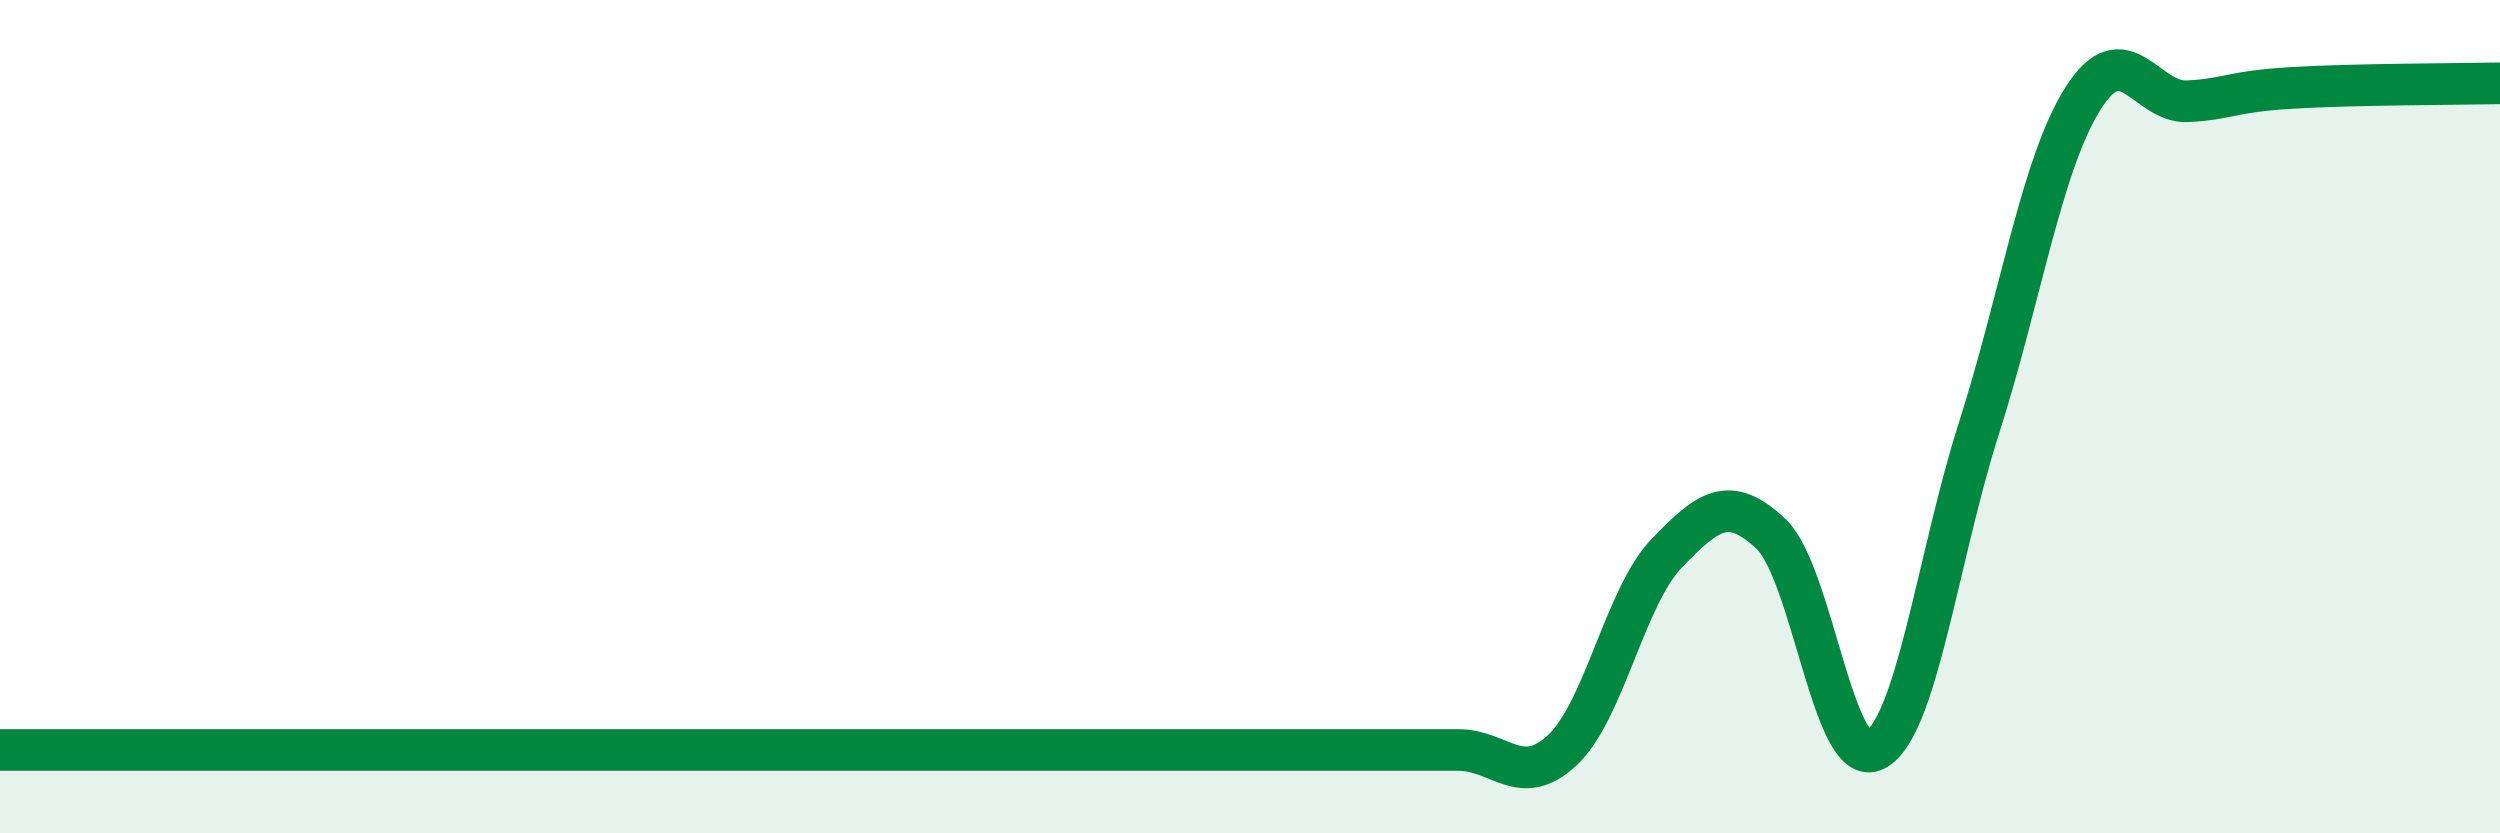
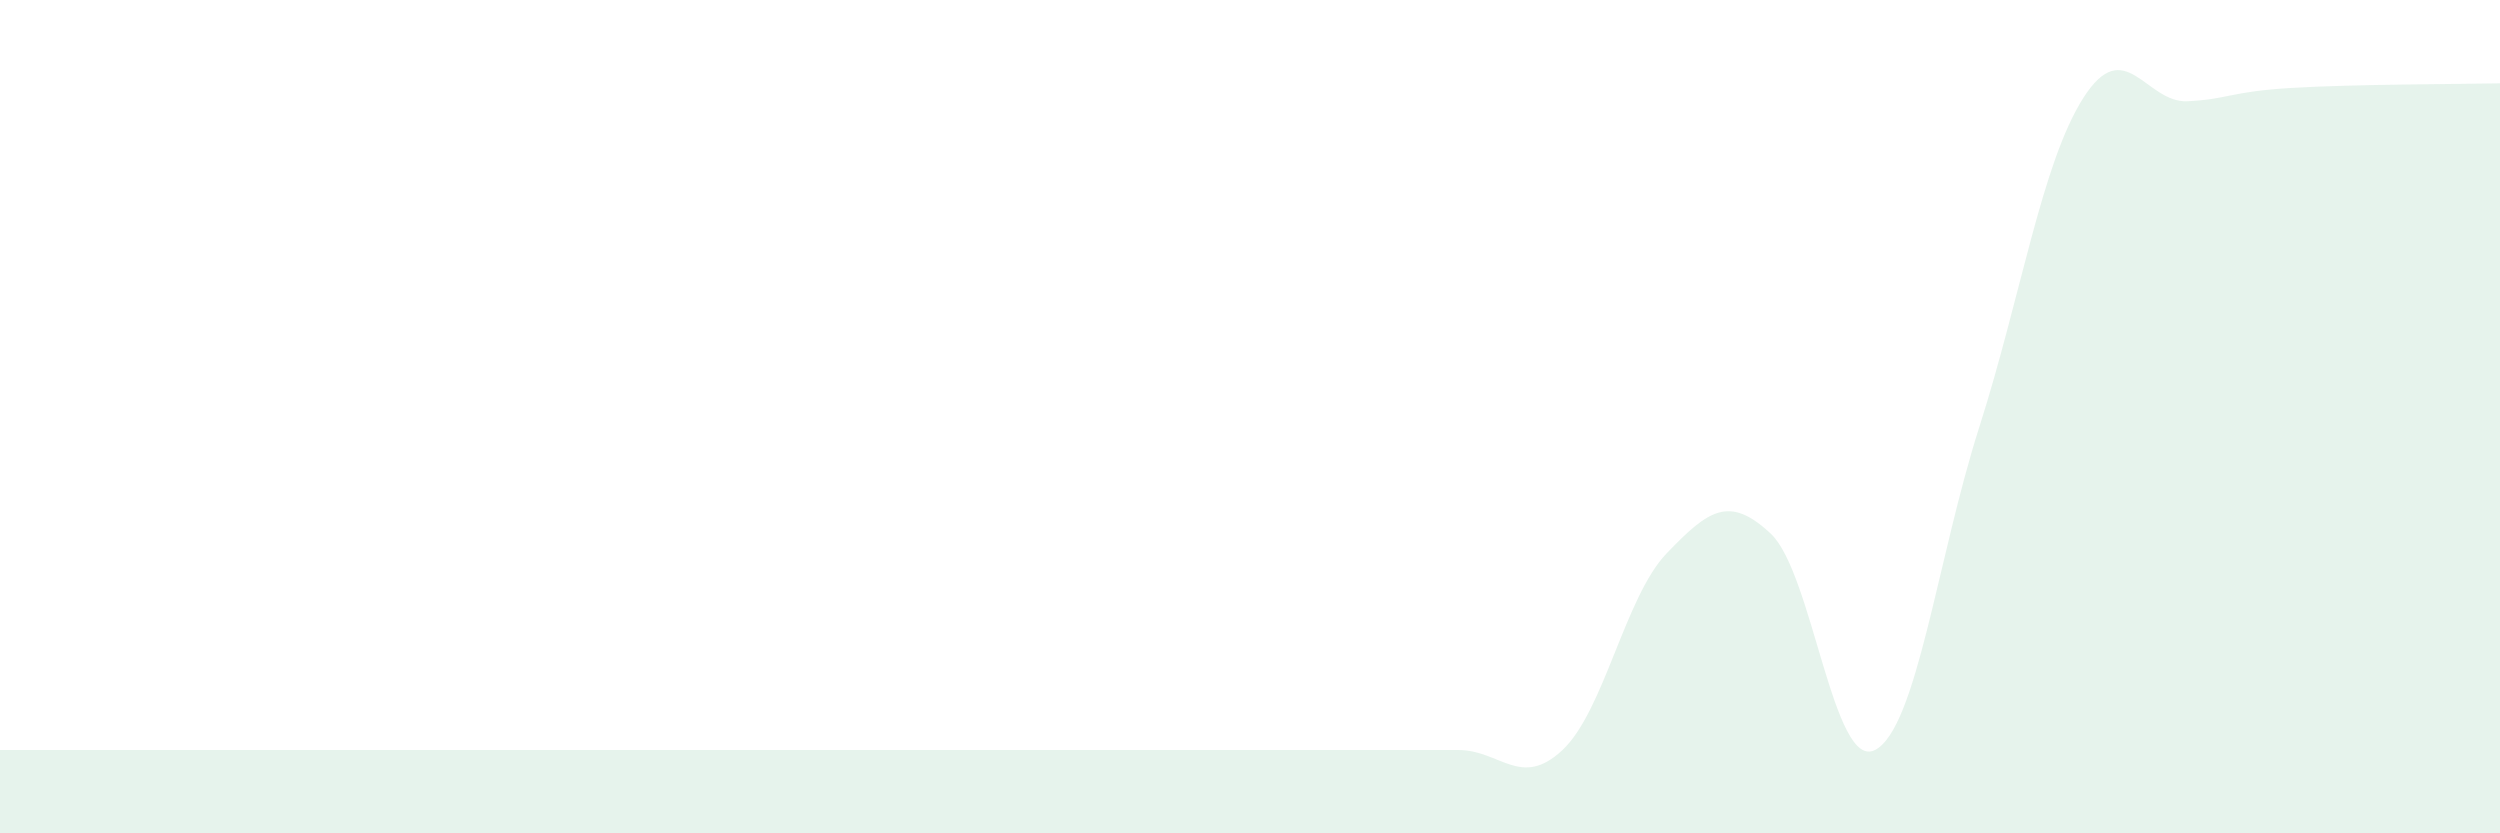
<svg xmlns="http://www.w3.org/2000/svg" width="60" height="20" viewBox="0 0 60 20">
  <path d="M 0,18 C 0.5,18 1.5,18 2.5,18 C 3.5,18 4,18 5,18 C 6,18 6.5,18 7.5,18 C 8.5,18 9,18 10,18 C 11,18 11.5,18 12.5,18 C 13.5,18 14,18 15,18 C 16,18 16.5,18 17.5,18 C 18.5,18 19,18 20,18 C 21,18 21.5,18 22.5,18 C 23.5,18 24,18 25,18 C 26,18 26.5,18 27.5,18 C 28.5,18 29,18 30,18 C 31,18 31.5,18 32.5,18 C 33.5,18 34,18 35,18 C 36,18 36.5,18.94 37.5,18 C 38.5,17.06 39,14.32 40,13.28 C 41,12.24 41.5,11.87 42.5,12.81 C 43.5,13.75 44,18.51 45,18 C 46,17.49 46.5,13.39 47.5,10.26 C 48.5,7.13 49,3.92 50,2.35 C 51,0.78 51.5,2.48 52.5,2.43 C 53.5,2.38 53.5,2.2 55,2.11 C 56.5,2.02 59,2.02 60,2L60 20L0 20Z" fill="#008740" opacity="0.1" stroke-linecap="round" stroke-linejoin="round" />
-   <path d="M 0,18 C 0.5,18 1.5,18 2.5,18 C 3.5,18 4,18 5,18 C 6,18 6.5,18 7.5,18 C 8.5,18 9,18 10,18 C 11,18 11.5,18 12.5,18 C 13.5,18 14,18 15,18 C 16,18 16.5,18 17.5,18 C 18.5,18 19,18 20,18 C 21,18 21.5,18 22.5,18 C 23.5,18 24,18 25,18 C 26,18 26.5,18 27.5,18 C 28.5,18 29,18 30,18 C 31,18 31.5,18 32.5,18 C 33.5,18 34,18 35,18 C 36,18 36.5,18.94 37.5,18 C 38.5,17.06 39,14.32 40,13.28 C 41,12.24 41.5,11.87 42.5,12.81 C 43.5,13.75 44,18.51 45,18 C 46,17.49 46.5,13.39 47.5,10.26 C 48.5,7.13 49,3.92 50,2.35 C 51,0.78 51.5,2.48 52.5,2.43 C 53.5,2.38 53.5,2.2 55,2.11 C 56.5,2.02 59,2.02 60,2" stroke="#008740" stroke-width="1" fill="none" stroke-linecap="round" stroke-linejoin="round" />
</svg>